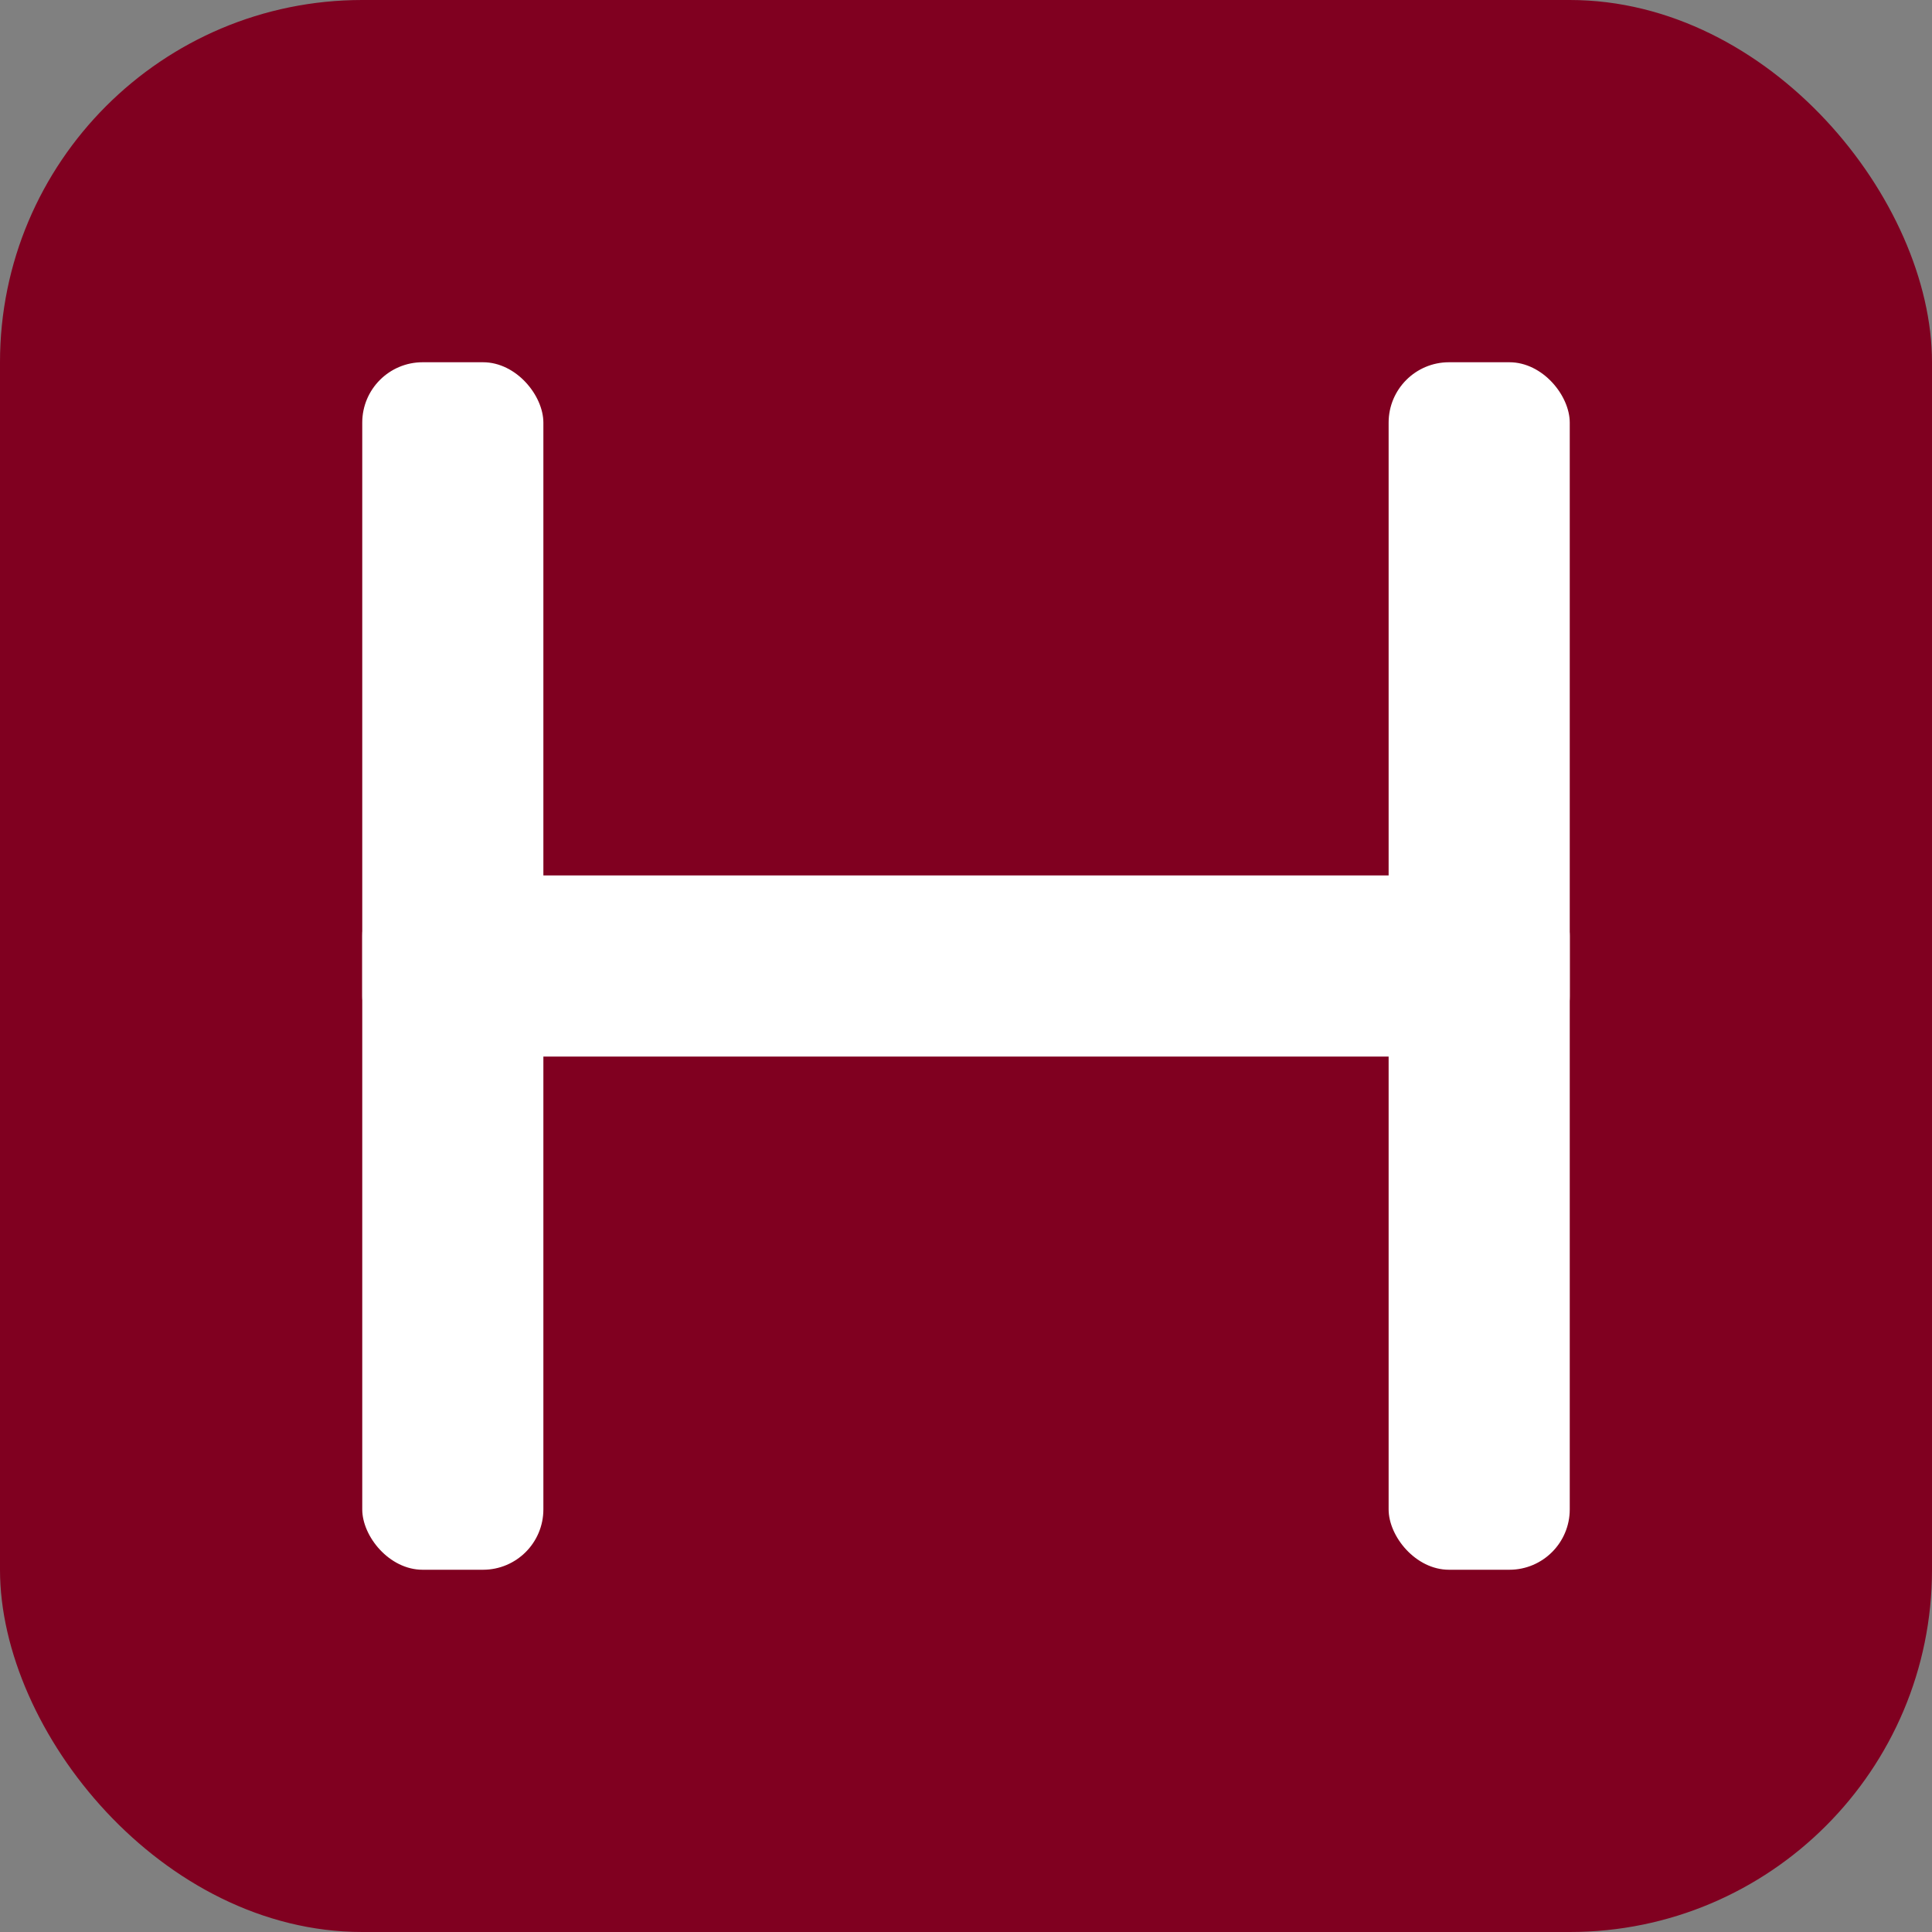
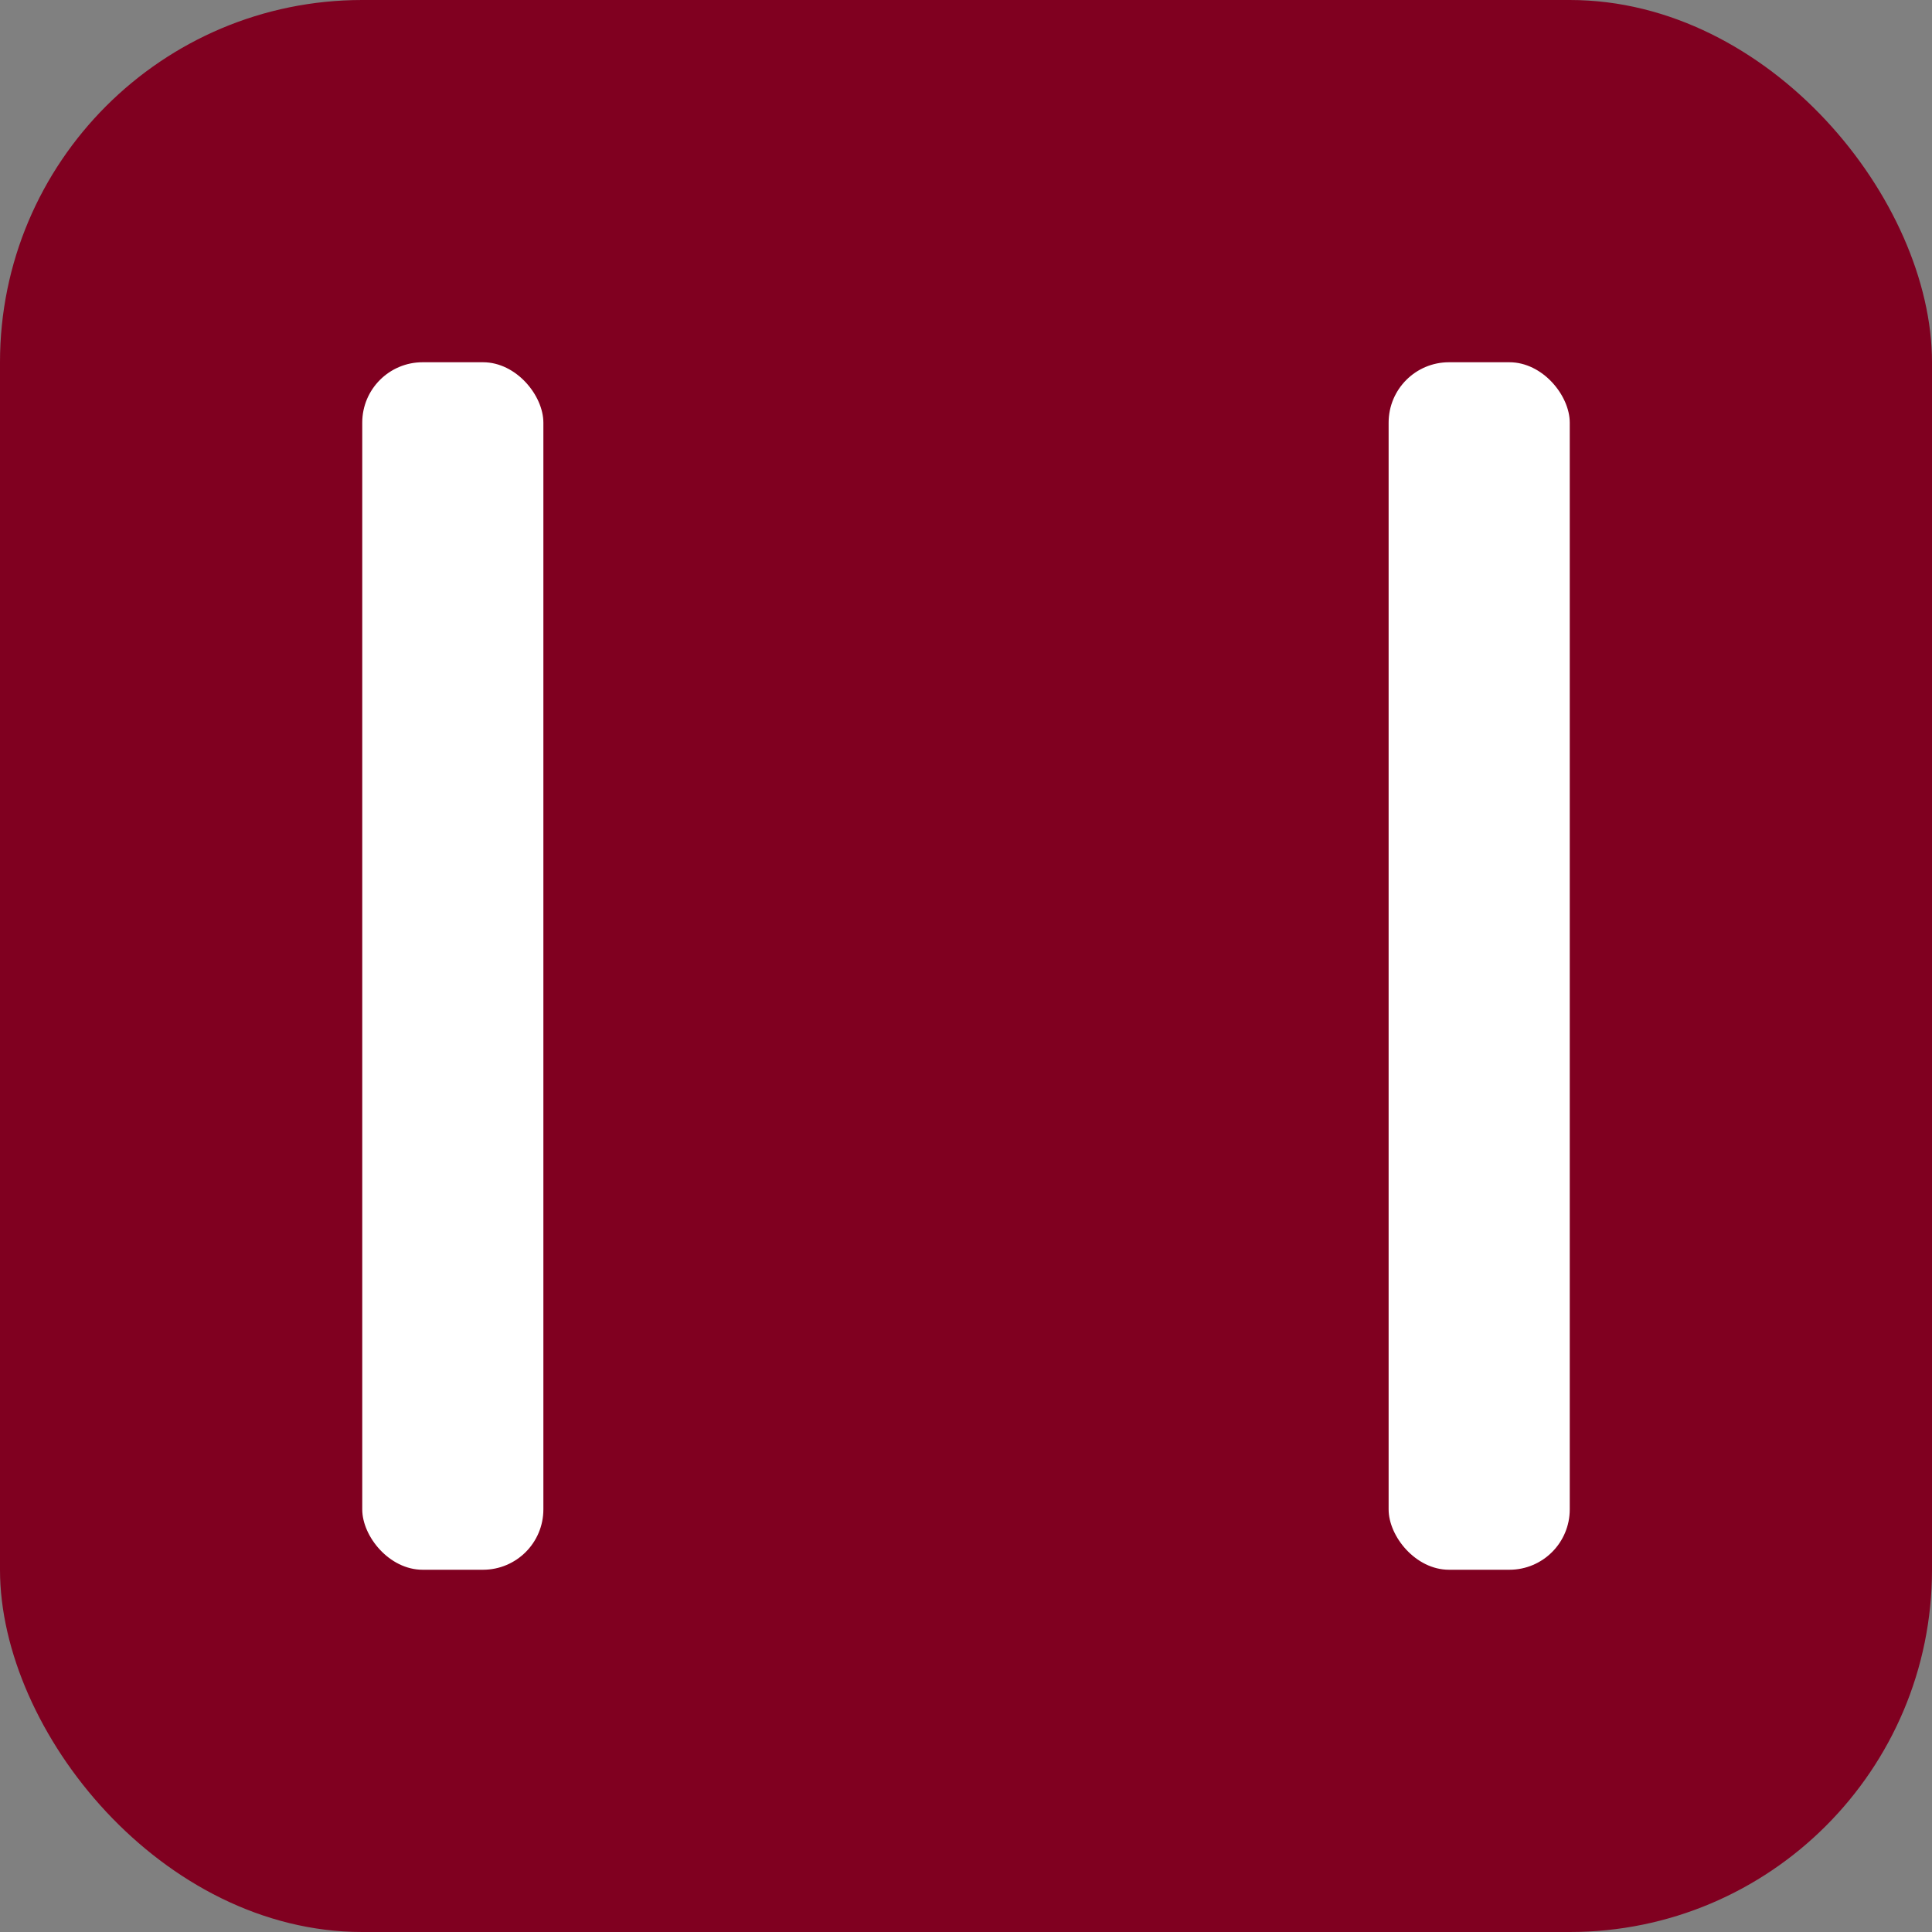
<svg xmlns="http://www.w3.org/2000/svg" width="32" height="32" viewBox="0 0 32 32" fill="none">
  <rect x="0" y="0" width="32" height="32" fill="#808080" stroke="none" />
  <rect width="32" height="32" rx="6" fill="#800020" />
  <g transform="translate(6, 6)">
    <rect x="0" y="0" width="3" height="20" rx="1" fill="white" />
    <rect x="17" y="0" width="3" height="20" rx="1" fill="white" />
-     <rect x="0" y="8.5" width="20" height="3" rx="1" fill="white" />
  </g>
</svg>